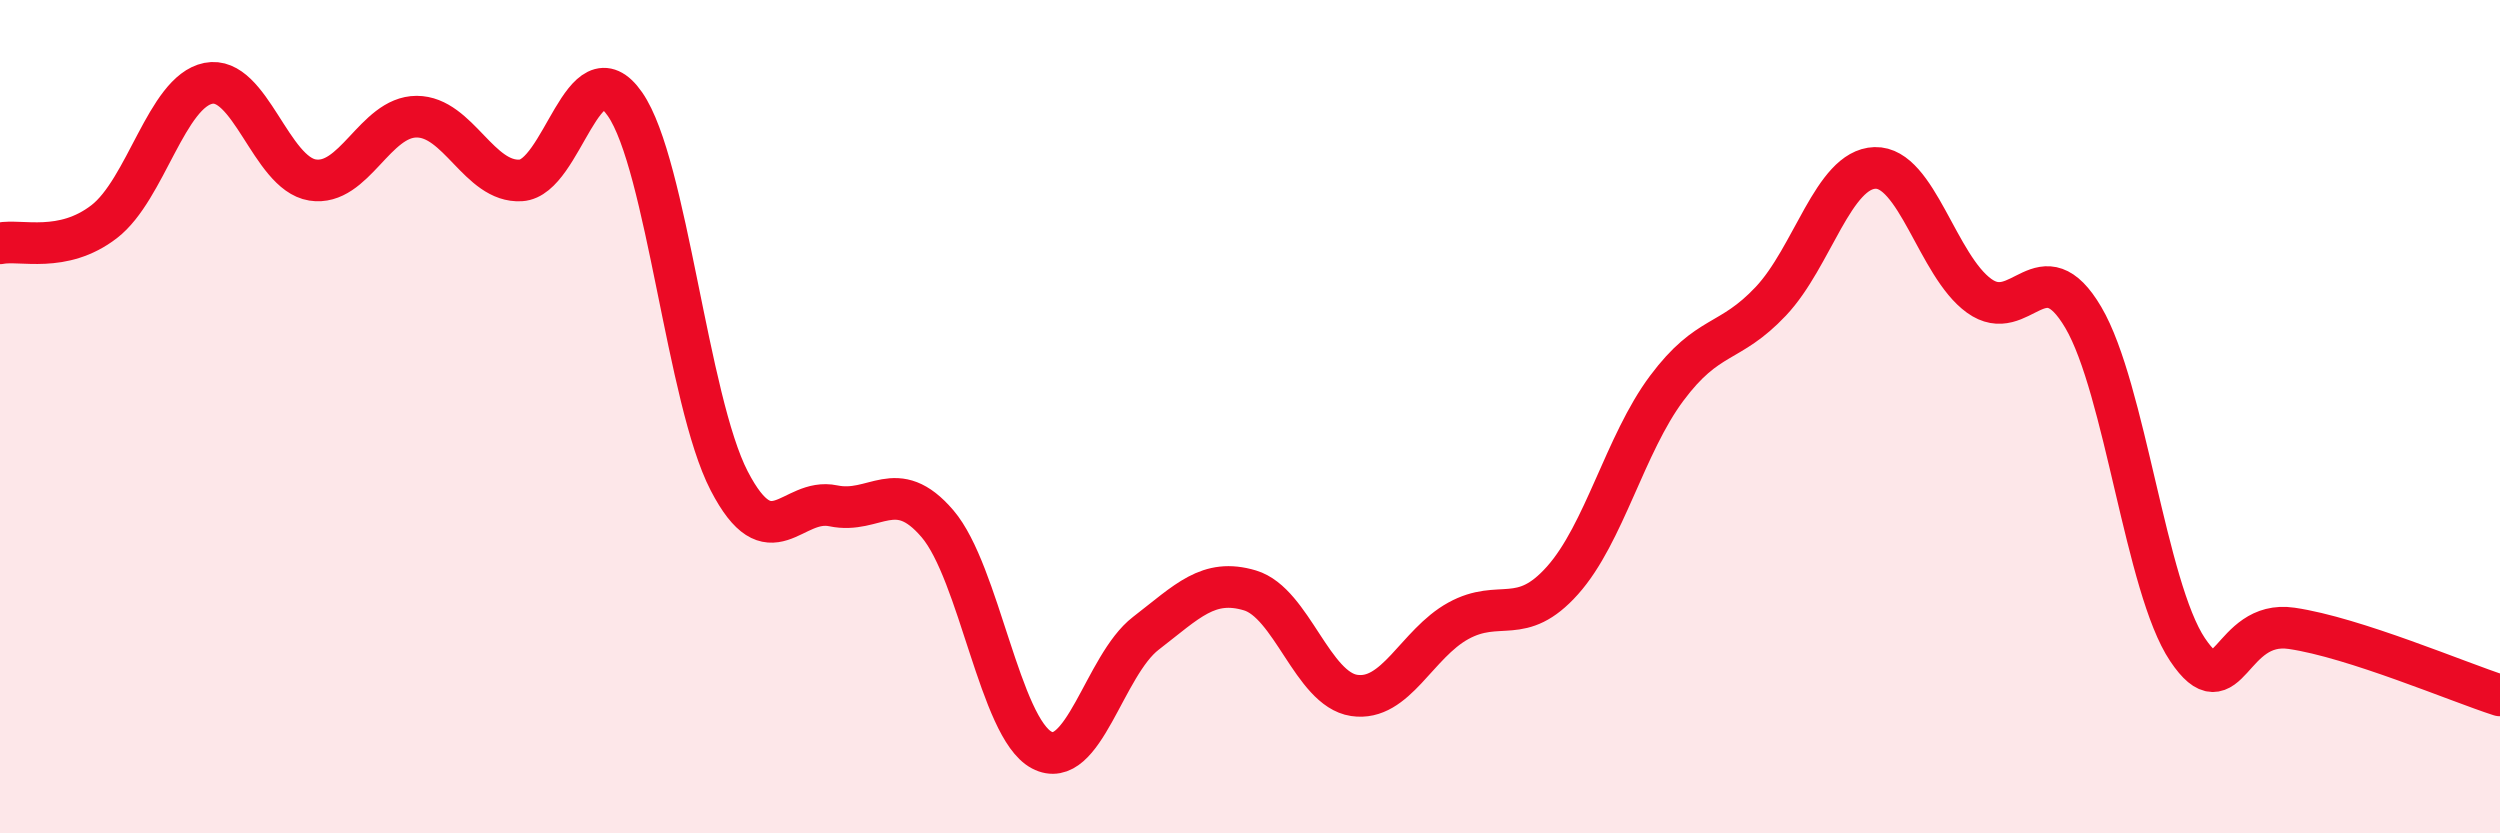
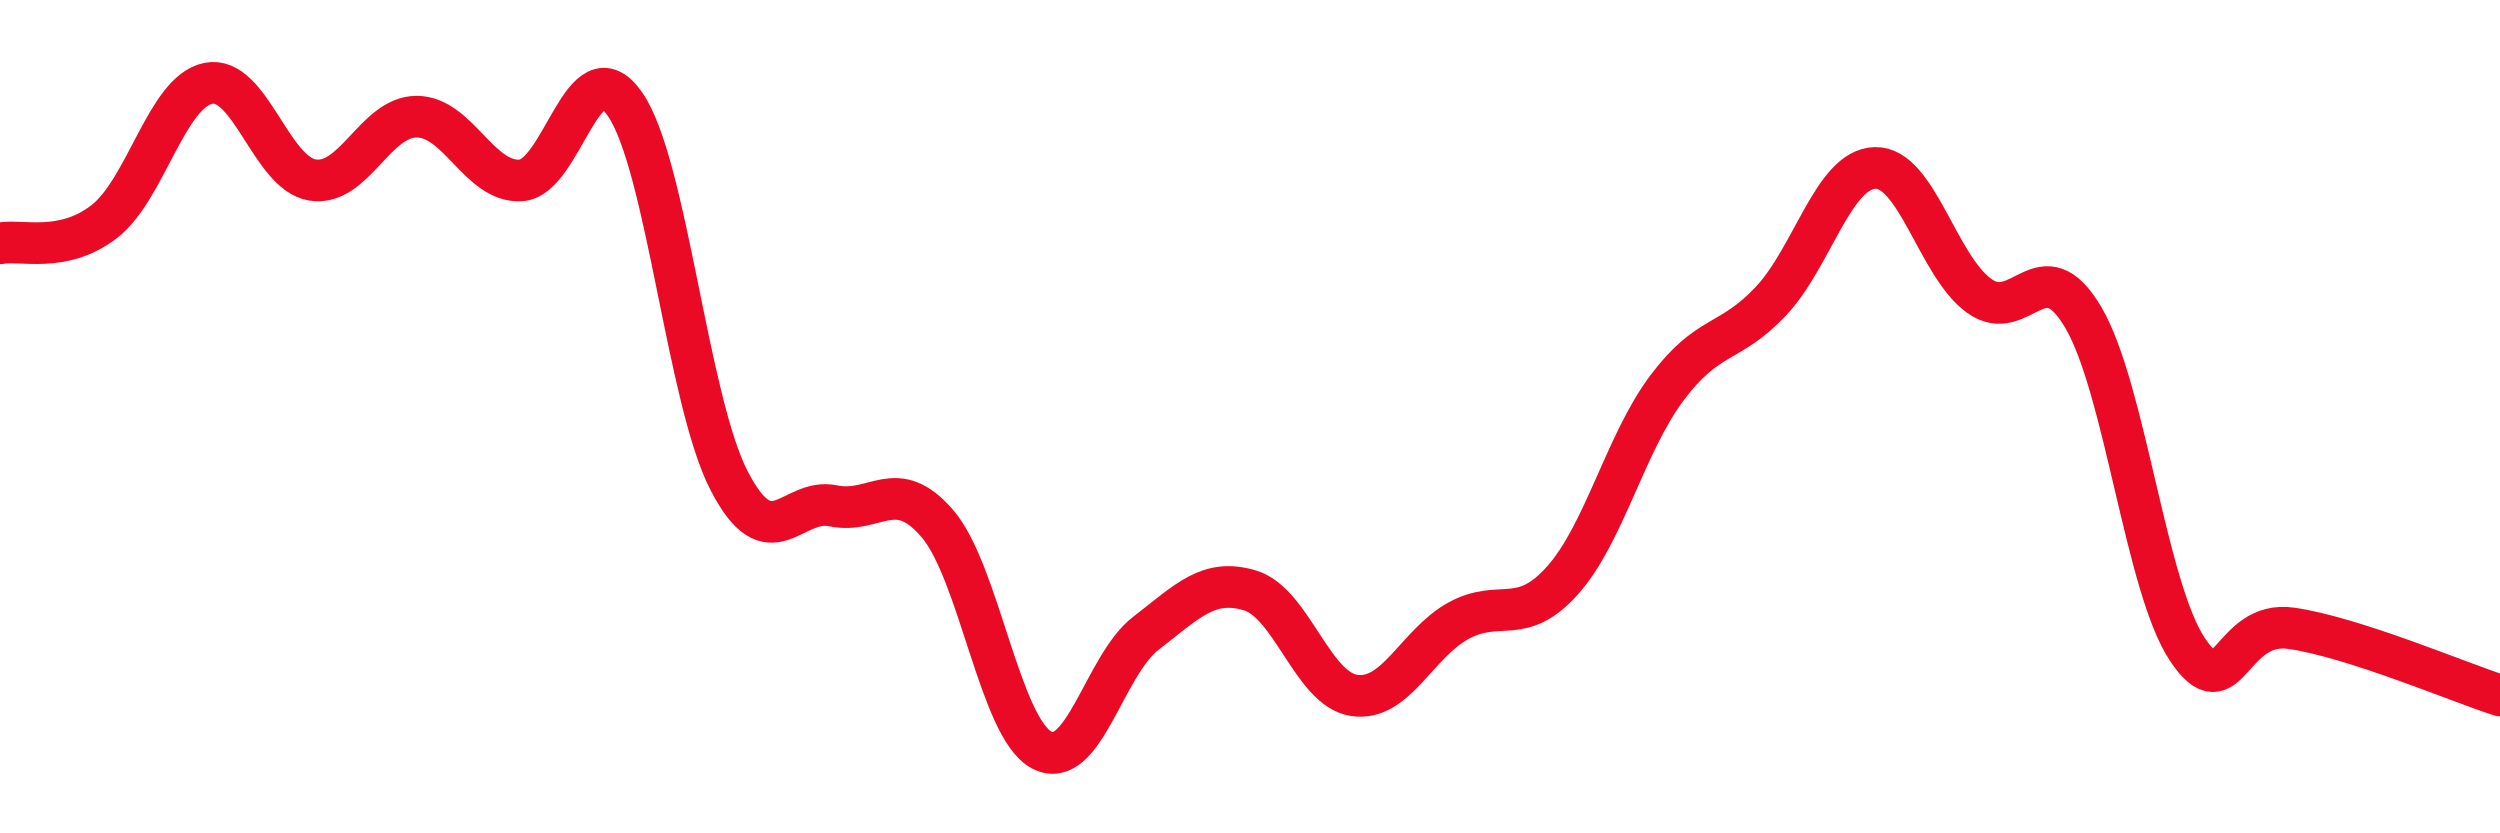
<svg xmlns="http://www.w3.org/2000/svg" width="60" height="20" viewBox="0 0 60 20">
-   <path d="M 0,5.84 C 0.5,5.74 1.5,6.09 2.5,5.32 C 3.5,4.55 4,2.2 5,2 C 6,1.8 6.5,4.16 7.5,4.32 C 8.5,4.48 9,2.8 10,2.8 C 11,2.8 11.5,4.39 12.5,4.33 C 13.5,4.27 14,1.06 15,2.5 C 16,3.94 16.5,9.61 17.5,11.54 C 18.5,13.47 19,11.93 20,12.14 C 21,12.35 21.5,11.4 22.5,12.57 C 23.5,13.74 24,17.47 25,18 C 26,18.53 26.5,15.97 27.5,15.2 C 28.5,14.43 29,13.87 30,14.17 C 31,14.47 31.5,16.54 32.5,16.69 C 33.5,16.84 34,15.45 35,14.9 C 36,14.35 36.5,15.05 37.5,13.93 C 38.5,12.81 39,10.66 40,9.32 C 41,7.98 41.5,8.29 42.5,7.23 C 43.5,6.17 44,4.06 45,4.03 C 46,4 46.5,6.38 47.5,7.1 C 48.5,7.82 49,5.92 50,7.62 C 51,9.32 51.5,14.1 52.5,15.59 C 53.5,17.08 53.5,14.86 55,15.08 C 56.5,15.3 59,16.37 60,16.69L60 20L0 20Z" fill="#EB0A25" opacity="0.1" stroke-linecap="round" stroke-linejoin="round" />
  <path d="M 0,5.84 C 0.5,5.74 1.5,6.09 2.5,5.32 C 3.5,4.55 4,2.2 5,2 C 6,1.8 6.5,4.16 7.5,4.32 C 8.5,4.48 9,2.8 10,2.8 C 11,2.8 11.5,4.39 12.5,4.33 C 13.5,4.27 14,1.06 15,2.5 C 16,3.94 16.5,9.61 17.5,11.54 C 18.5,13.47 19,11.93 20,12.14 C 21,12.35 21.5,11.4 22.5,12.57 C 23.5,13.74 24,17.47 25,18 C 26,18.53 26.5,15.97 27.5,15.2 C 28.5,14.43 29,13.87 30,14.17 C 31,14.47 31.5,16.54 32.5,16.69 C 33.5,16.84 34,15.45 35,14.9 C 36,14.35 36.5,15.05 37.5,13.93 C 38.5,12.81 39,10.66 40,9.32 C 41,7.98 41.5,8.29 42.5,7.23 C 43.5,6.17 44,4.06 45,4.03 C 46,4 46.5,6.38 47.5,7.1 C 48.5,7.82 49,5.92 50,7.62 C 51,9.32 51.5,14.1 52.5,15.59 C 53.5,17.08 53.5,14.86 55,15.08 C 56.5,15.3 59,16.37 60,16.69" stroke="#EB0A25" stroke-width="1" fill="none" stroke-linecap="round" stroke-linejoin="round" />
</svg>